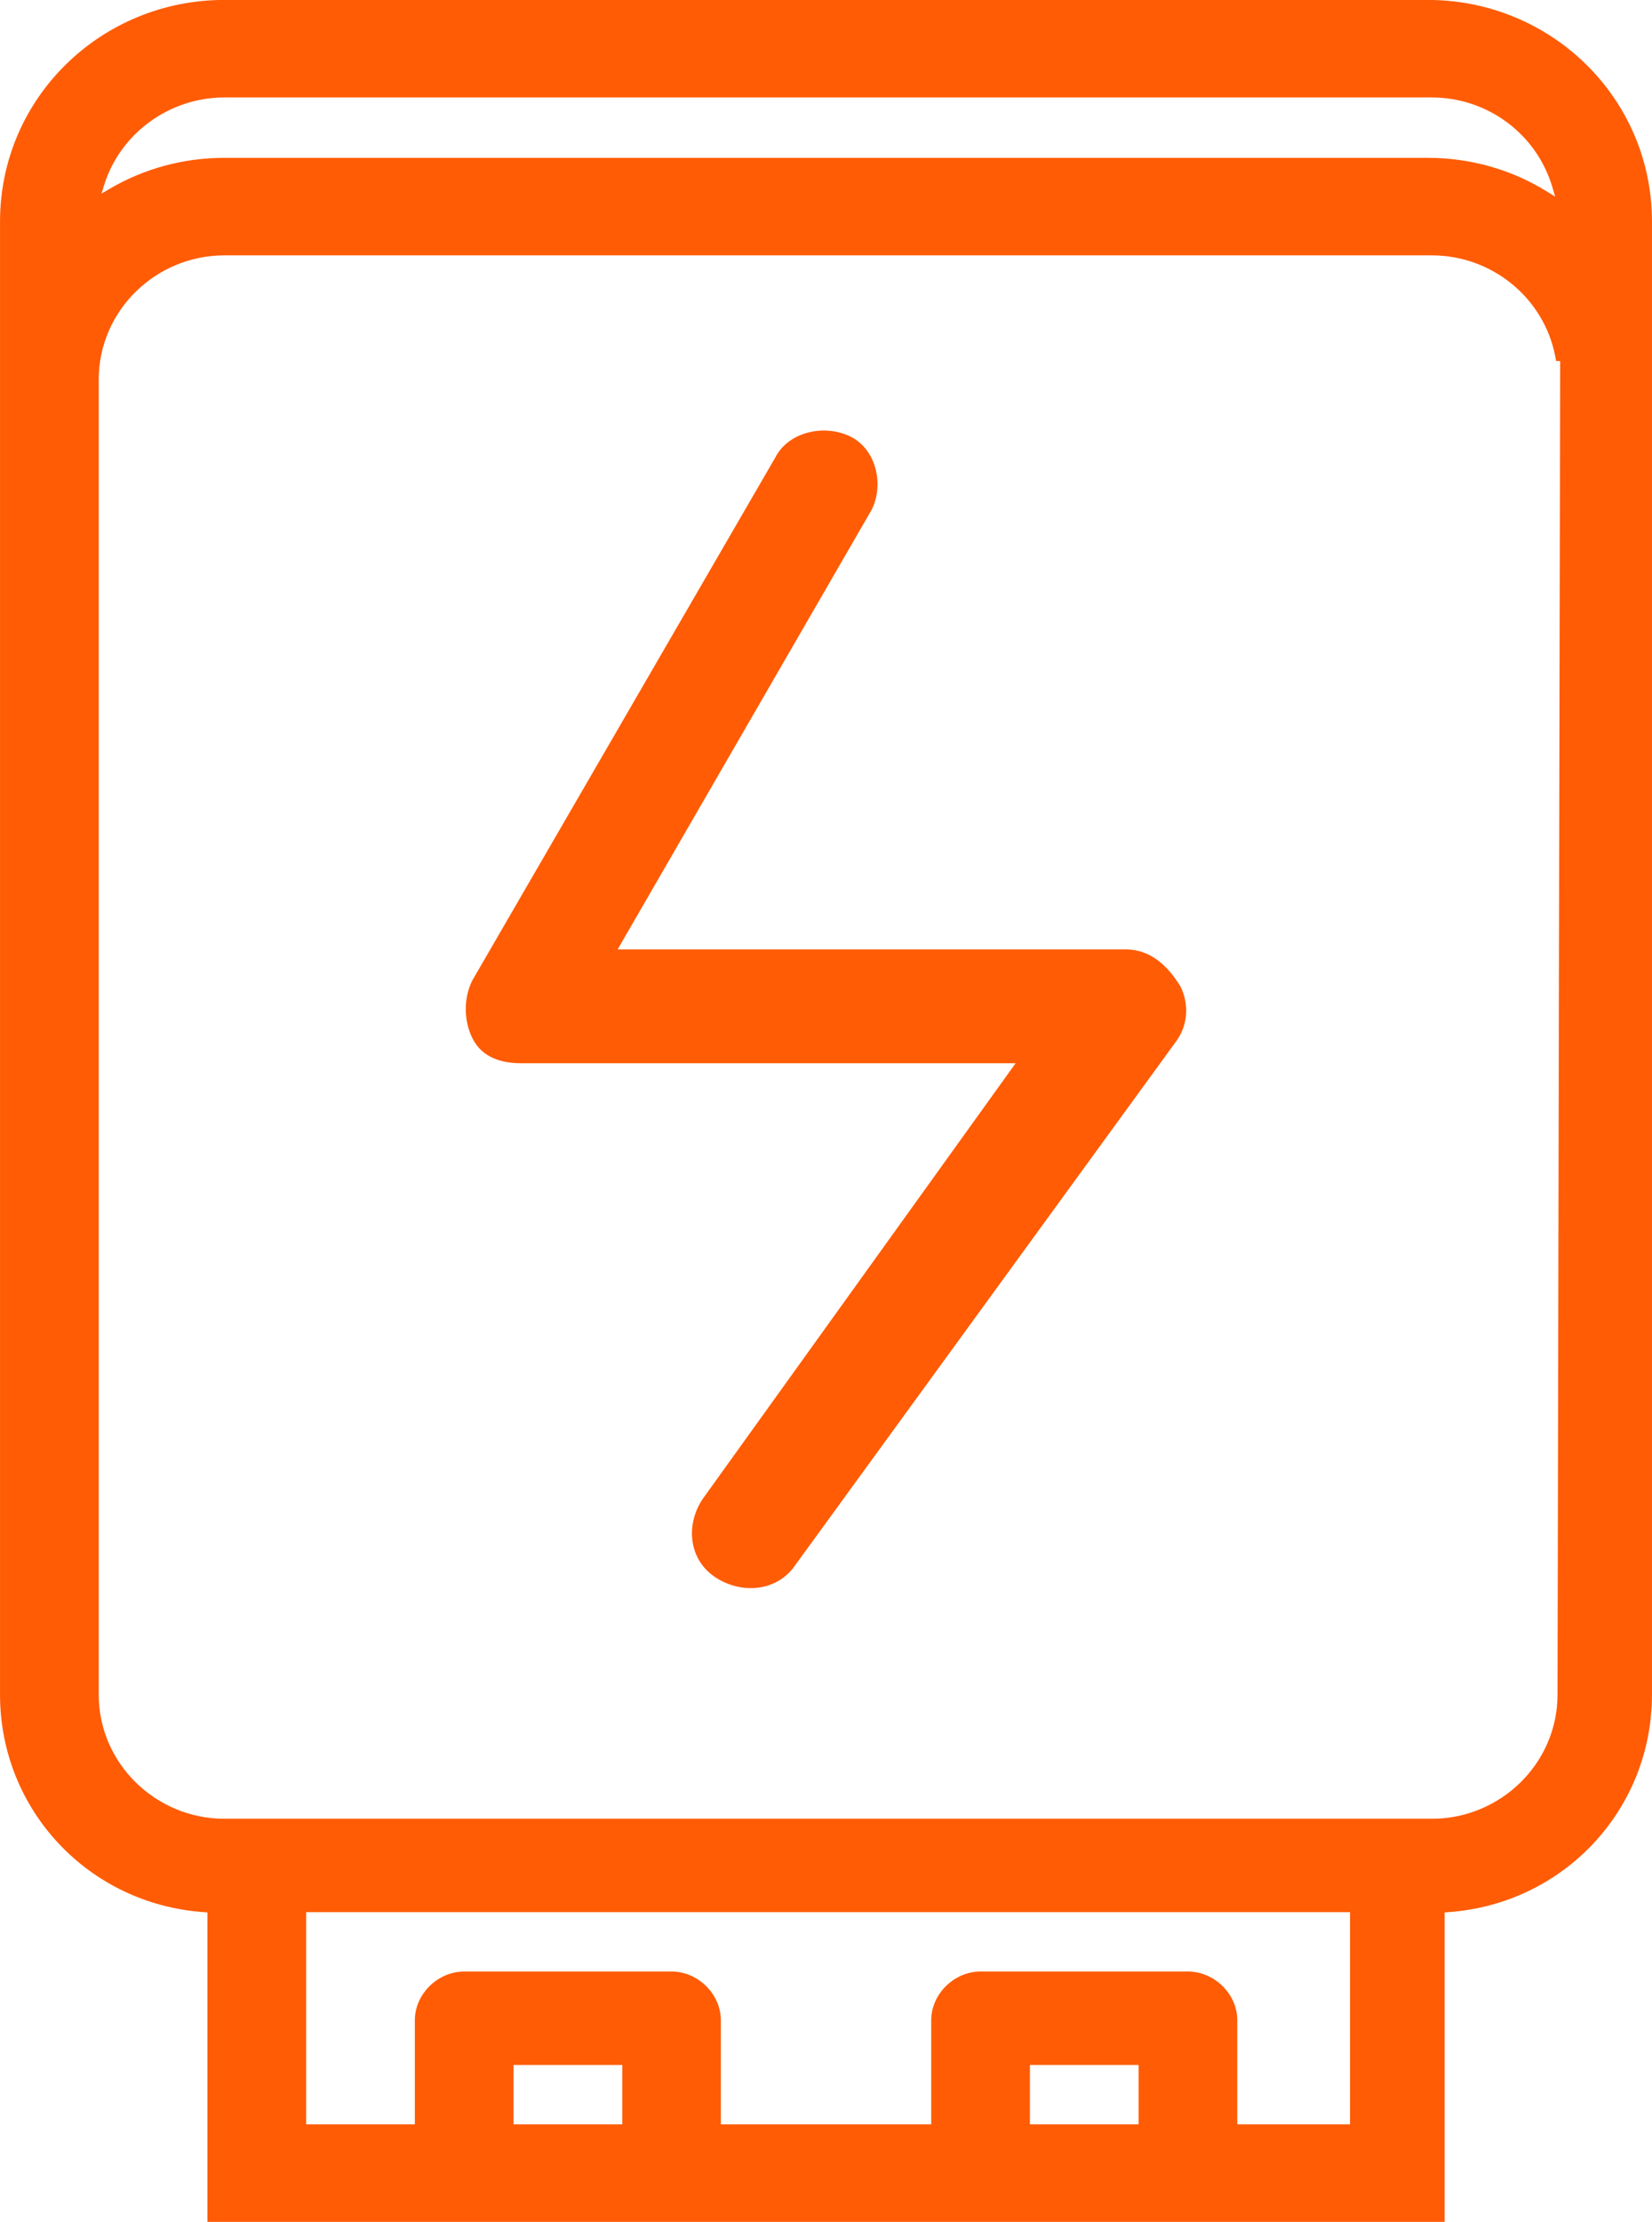
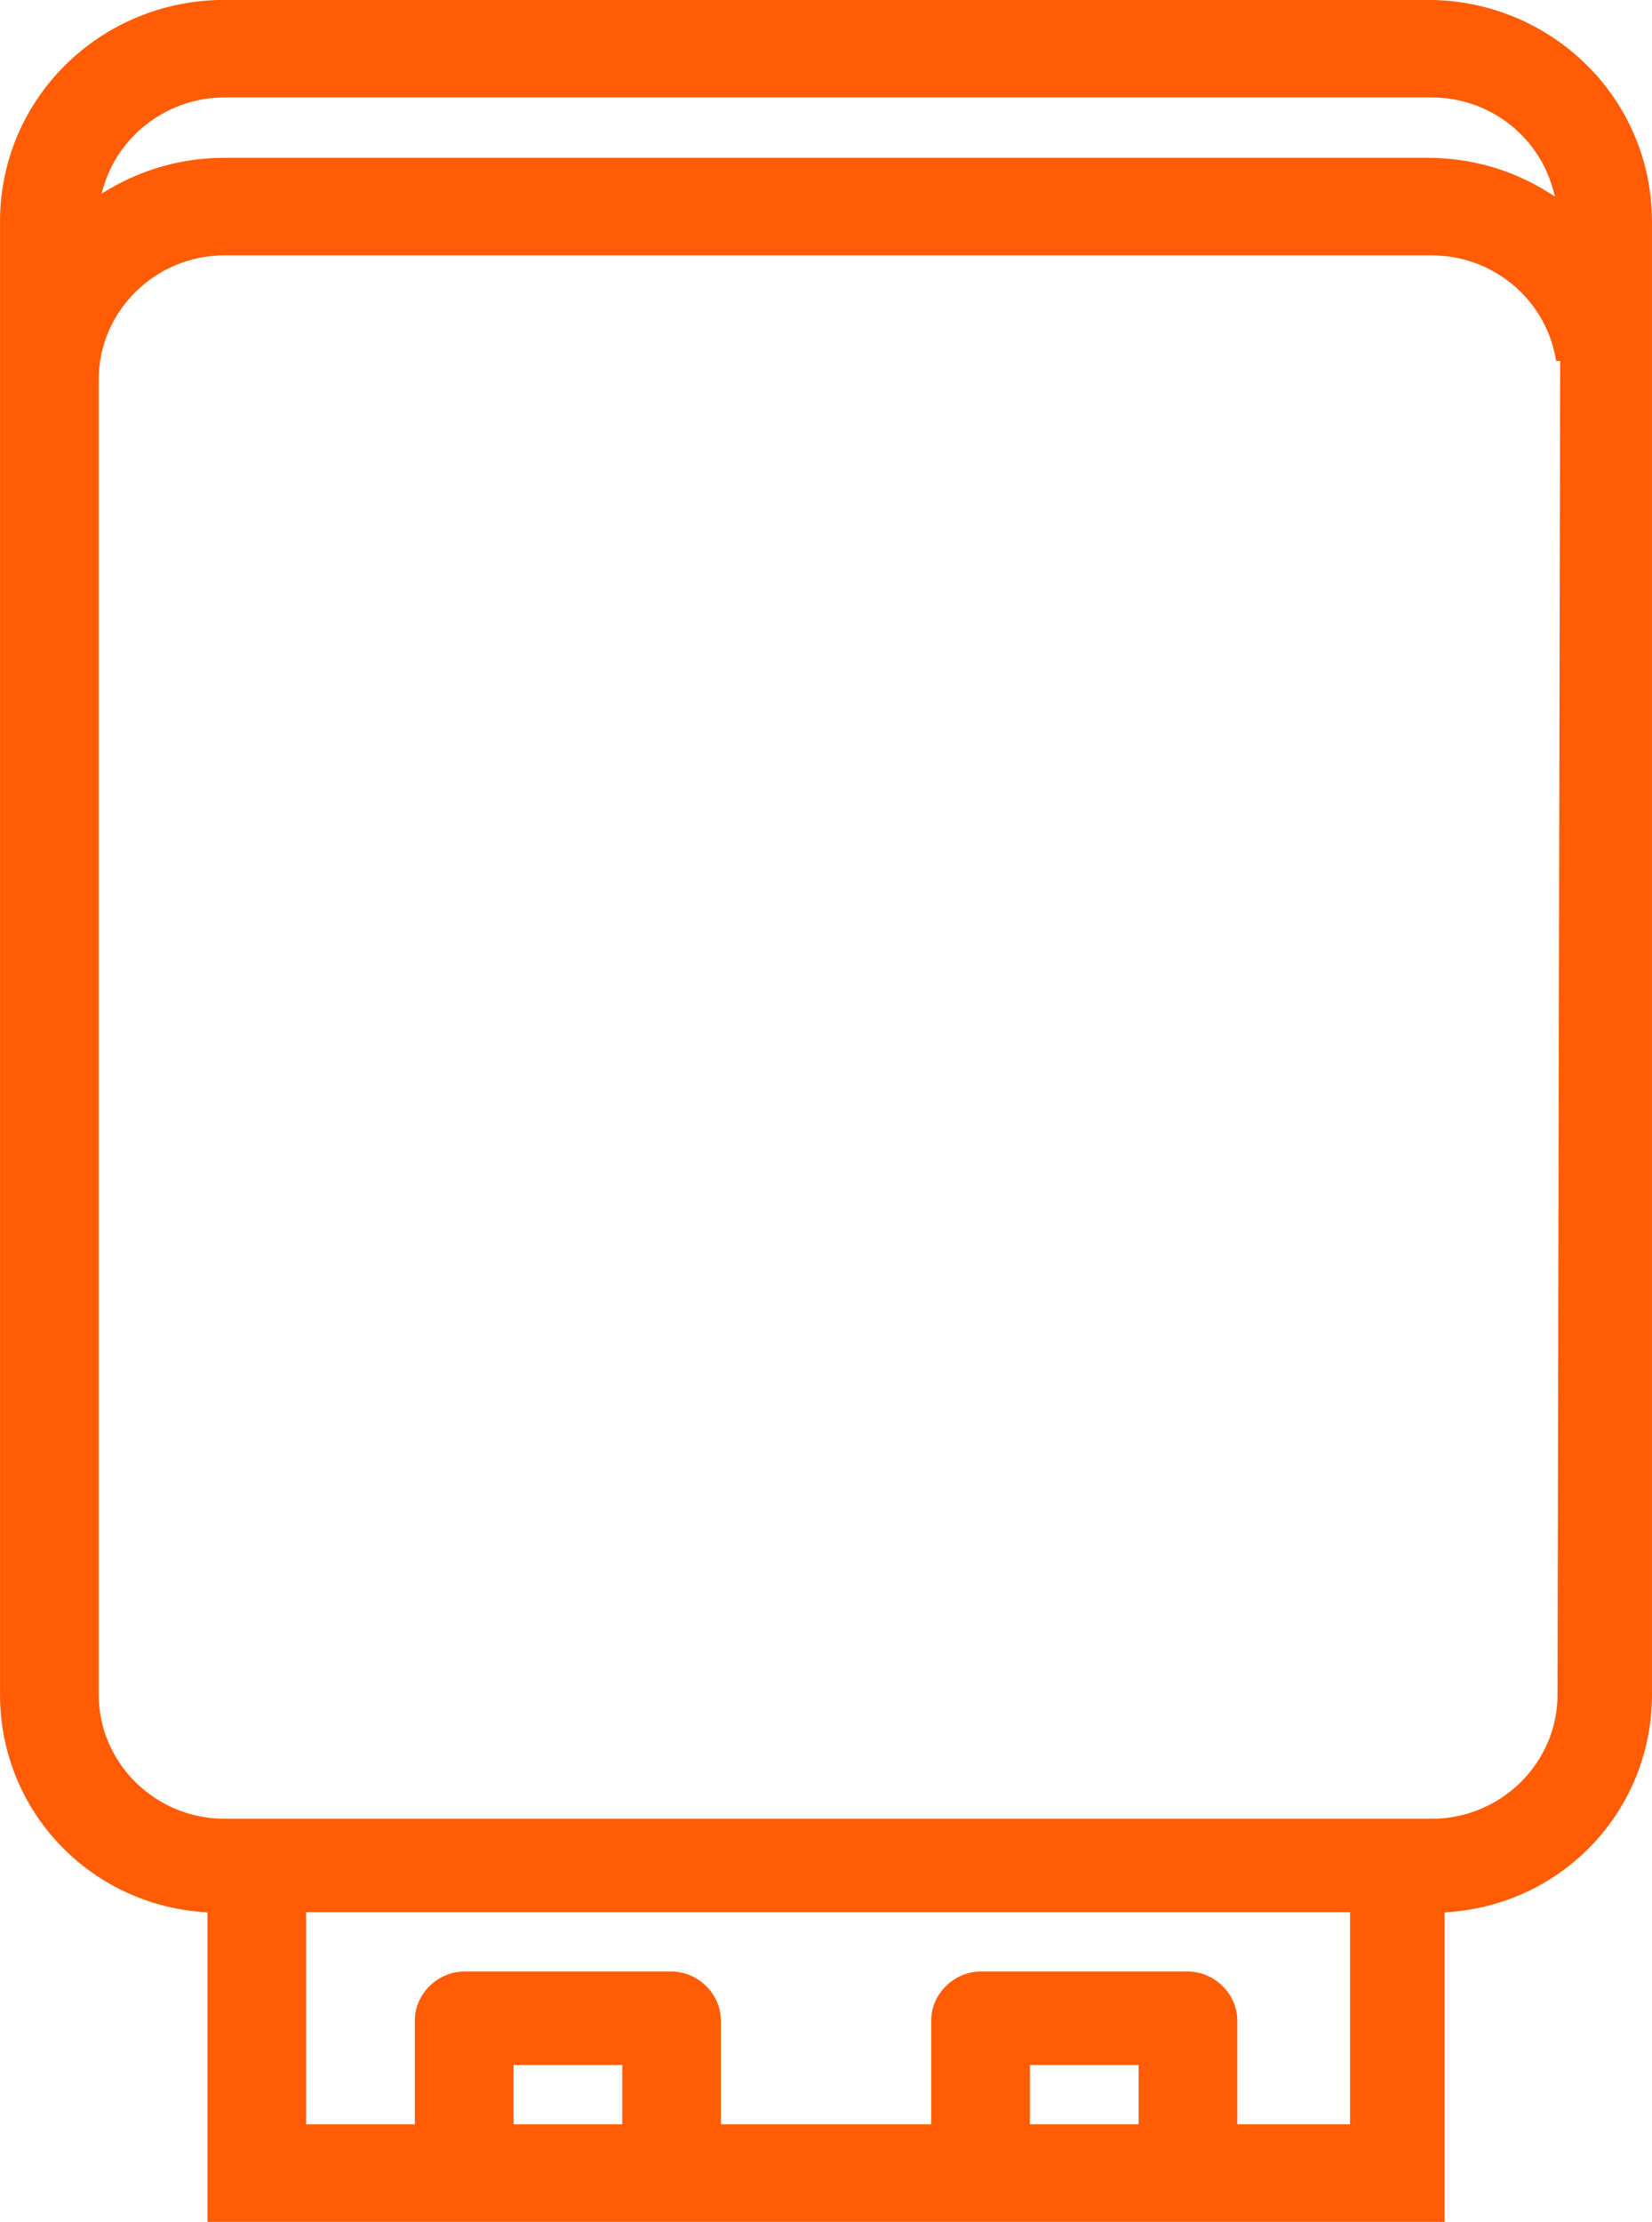
<svg xmlns="http://www.w3.org/2000/svg" xml:space="preserve" width="7.923mm" height="10.651mm" version="1.1" style="shape-rendering:geometricPrecision; text-rendering:geometricPrecision; image-rendering:optimizeQuality; fill-rule:evenodd; clip-rule:evenodd" viewBox="0 0 25622 34445">
  <defs>
    <style type="text/css">
   
    .fil0 {fill:#FF5C05;fill-rule:nonzero}
   
  </style>
  </defs>
  <g id="Слой_x0020_1">
    <g id="_2504146635232">
      <path class="fil0" d="M3217 29648l-51 -4c-1786,-122 -3166,-1580 -3166,-3374l0 -22834c0,-1920 1570,-3437 3478,-3437 6222,0 12445,0 18667,0 1908,0 3477,1517 3477,3437l0 22834c0,1794 -1380,3252 -3165,3374l-51 4 0 4797 -19189 0 0 -4797zm-1642 -26647l122 -72c541,-318 1154,-482 1781,-482 6222,0 12445,0 18667,0 657,0 1297,179 1854,526l121 75 -40 -137c-242,-832 -1007,-1400 -1873,-1400l-18730 0c-841,0 -1608,549 -1861,1354l-42 136zm17615 29932l1749 0 0 -3289 -16191 0 0 3289 1686 0 0 -1613c0,-409 358,-756 765,-756l3216 0c407,0 765,346 765,756l0 1613 3263 0 0 -1613c0,-409 357,-756 765,-756l3217 0c407,0 765,346 765,756l0 1613zm-1530 0l0 -920 -1686 0 0 920 1686 0zm-8009 0l0 -920 -1686 0 0 920 1686 0zm14547 -27336l-62 0 -13 -67c-174,-914 -986,-1571 -1914,-1571l-18730 0c-1062,0 -1948,857 -1948,1925l0 20387c0,1068 886,1925 1948,1925l18730 0c1062,0 1948,-857 1948,-1925l41 -20673z" />
-       <path class="fil0" d="M17466 14719l-7887 0 3940 -6816c193,-383 77,-934 -329,-1135 -392,-194 -958,-85 -1168,329l-4696 8101c-138,274 -136,627 4,904 145,287 440,381 744,381l7678 0 -4853 6754c-267,396 -222,939 195,1215 404,266 961,228 1245,-195l5898 -8107c190,-252 208,-585 71,-858 -187,-306 -456,-573 -843,-573z" />
    </g>
  </g>
</svg>